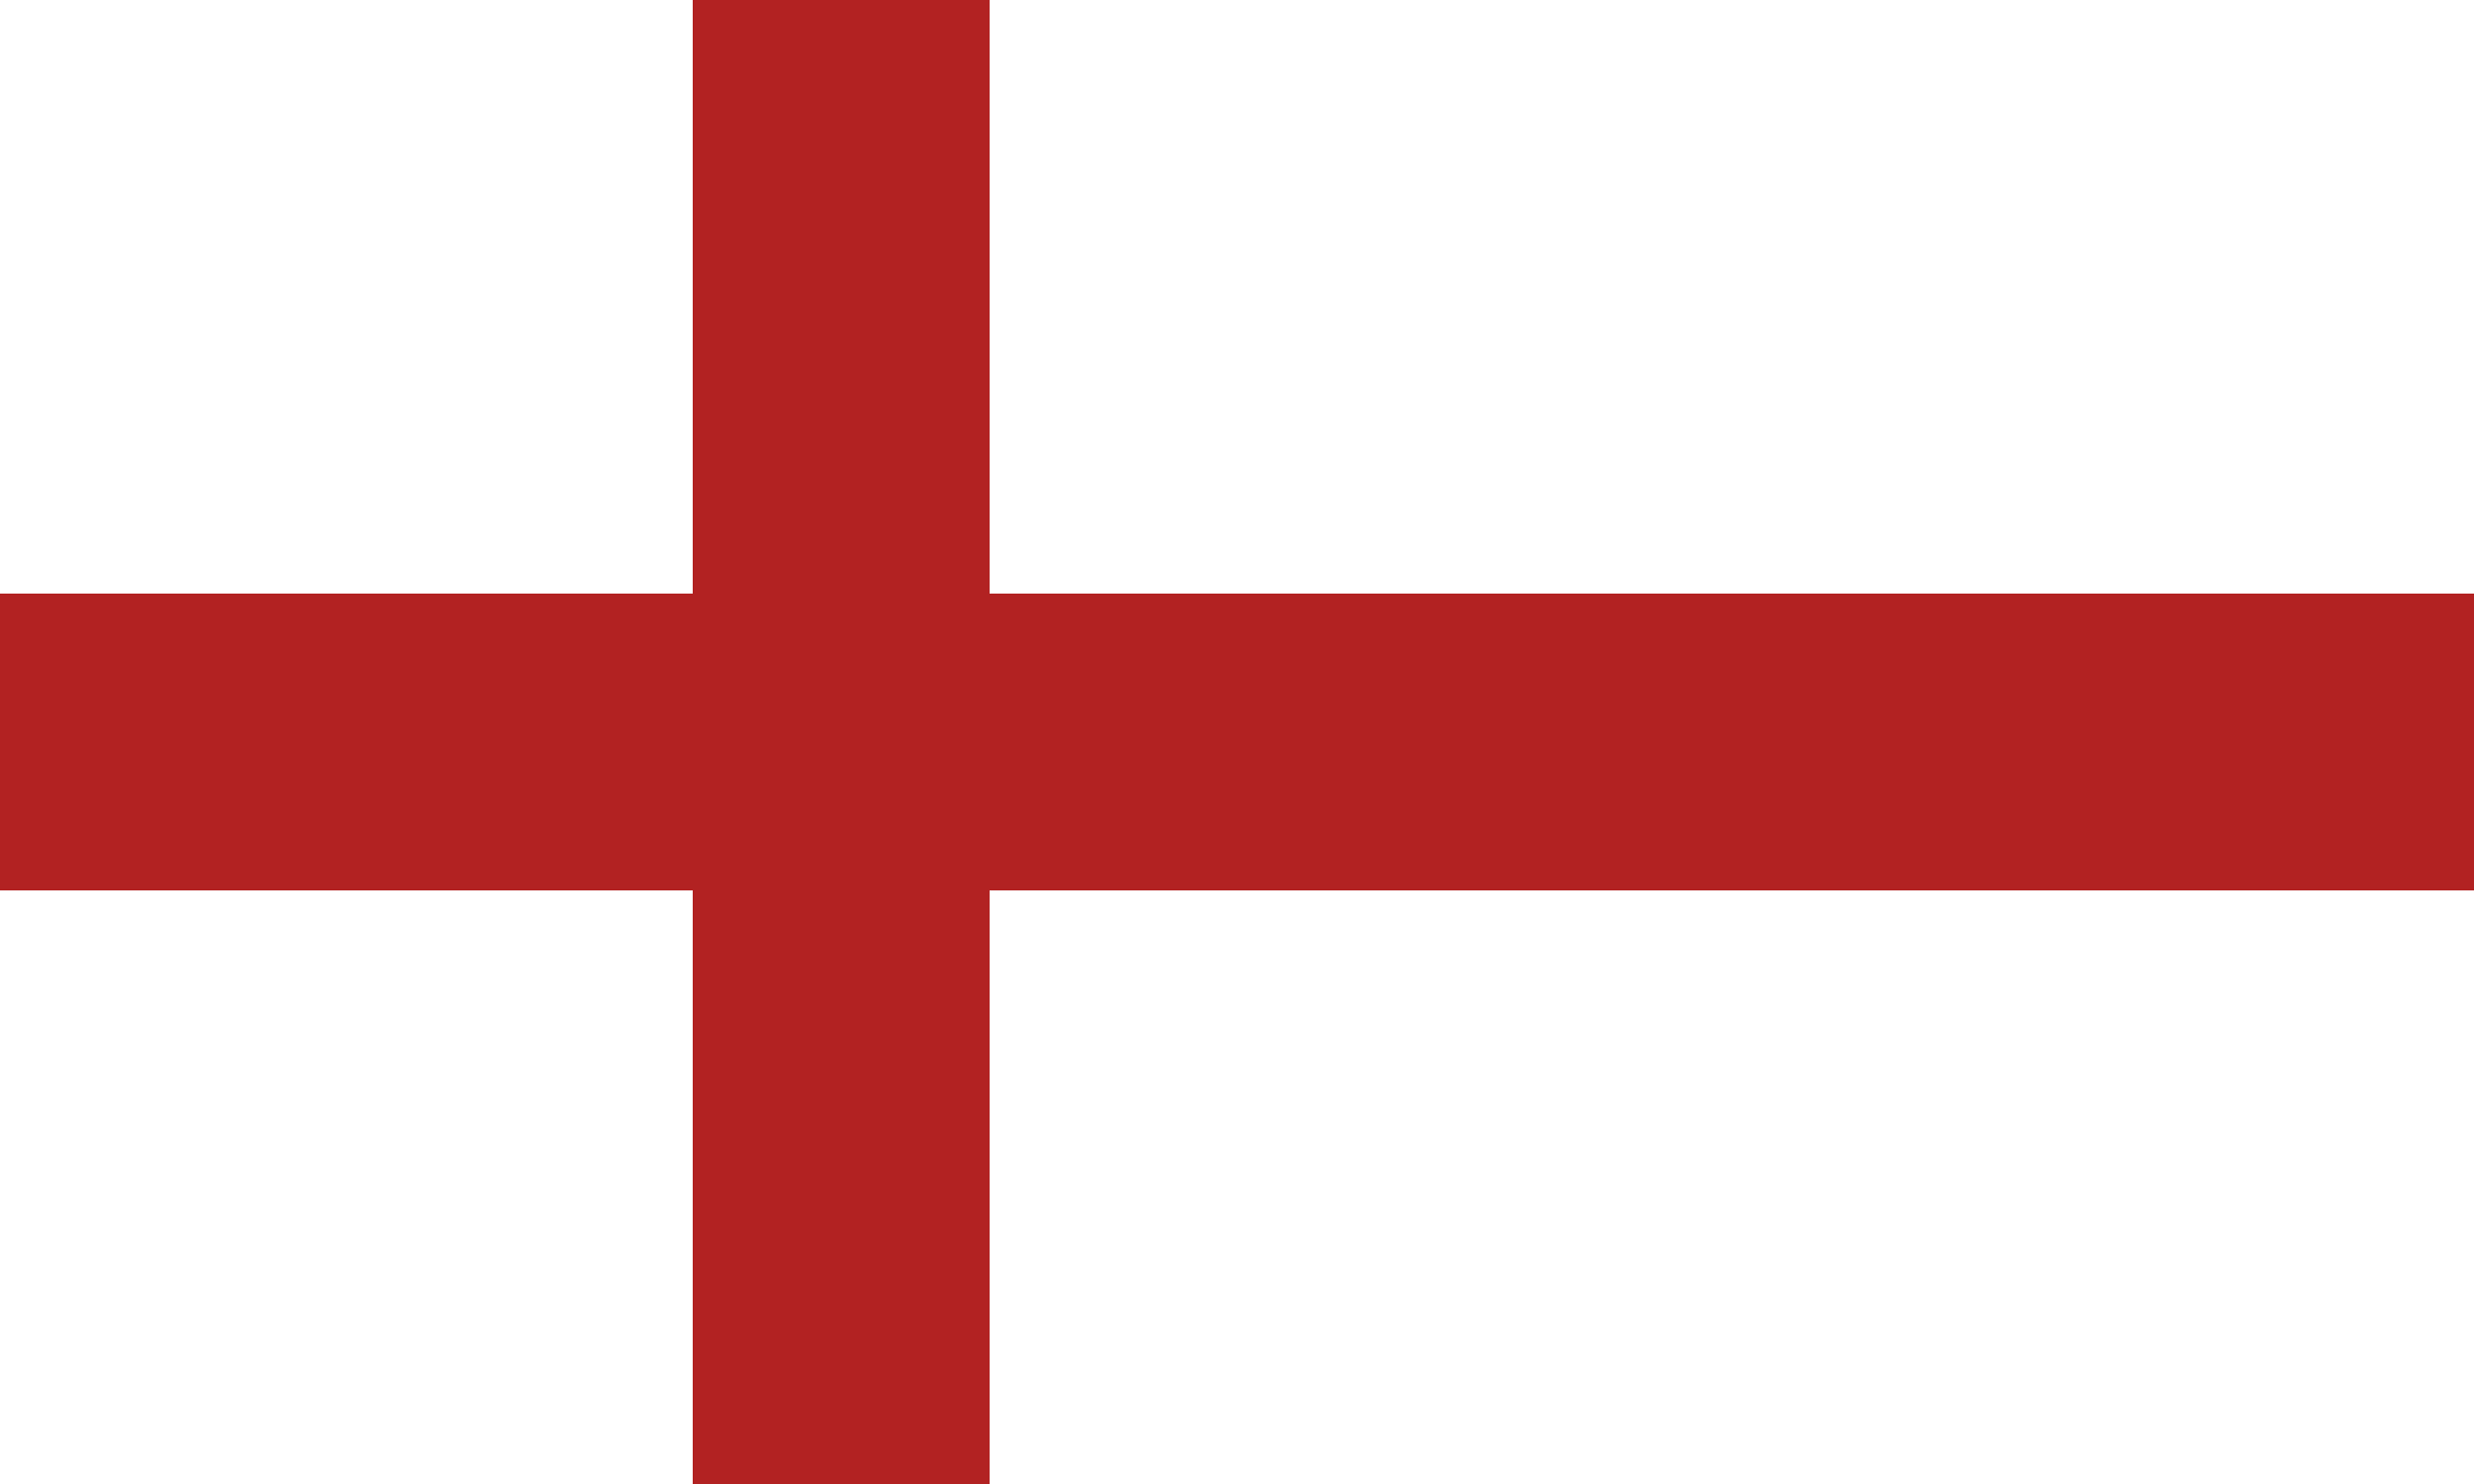
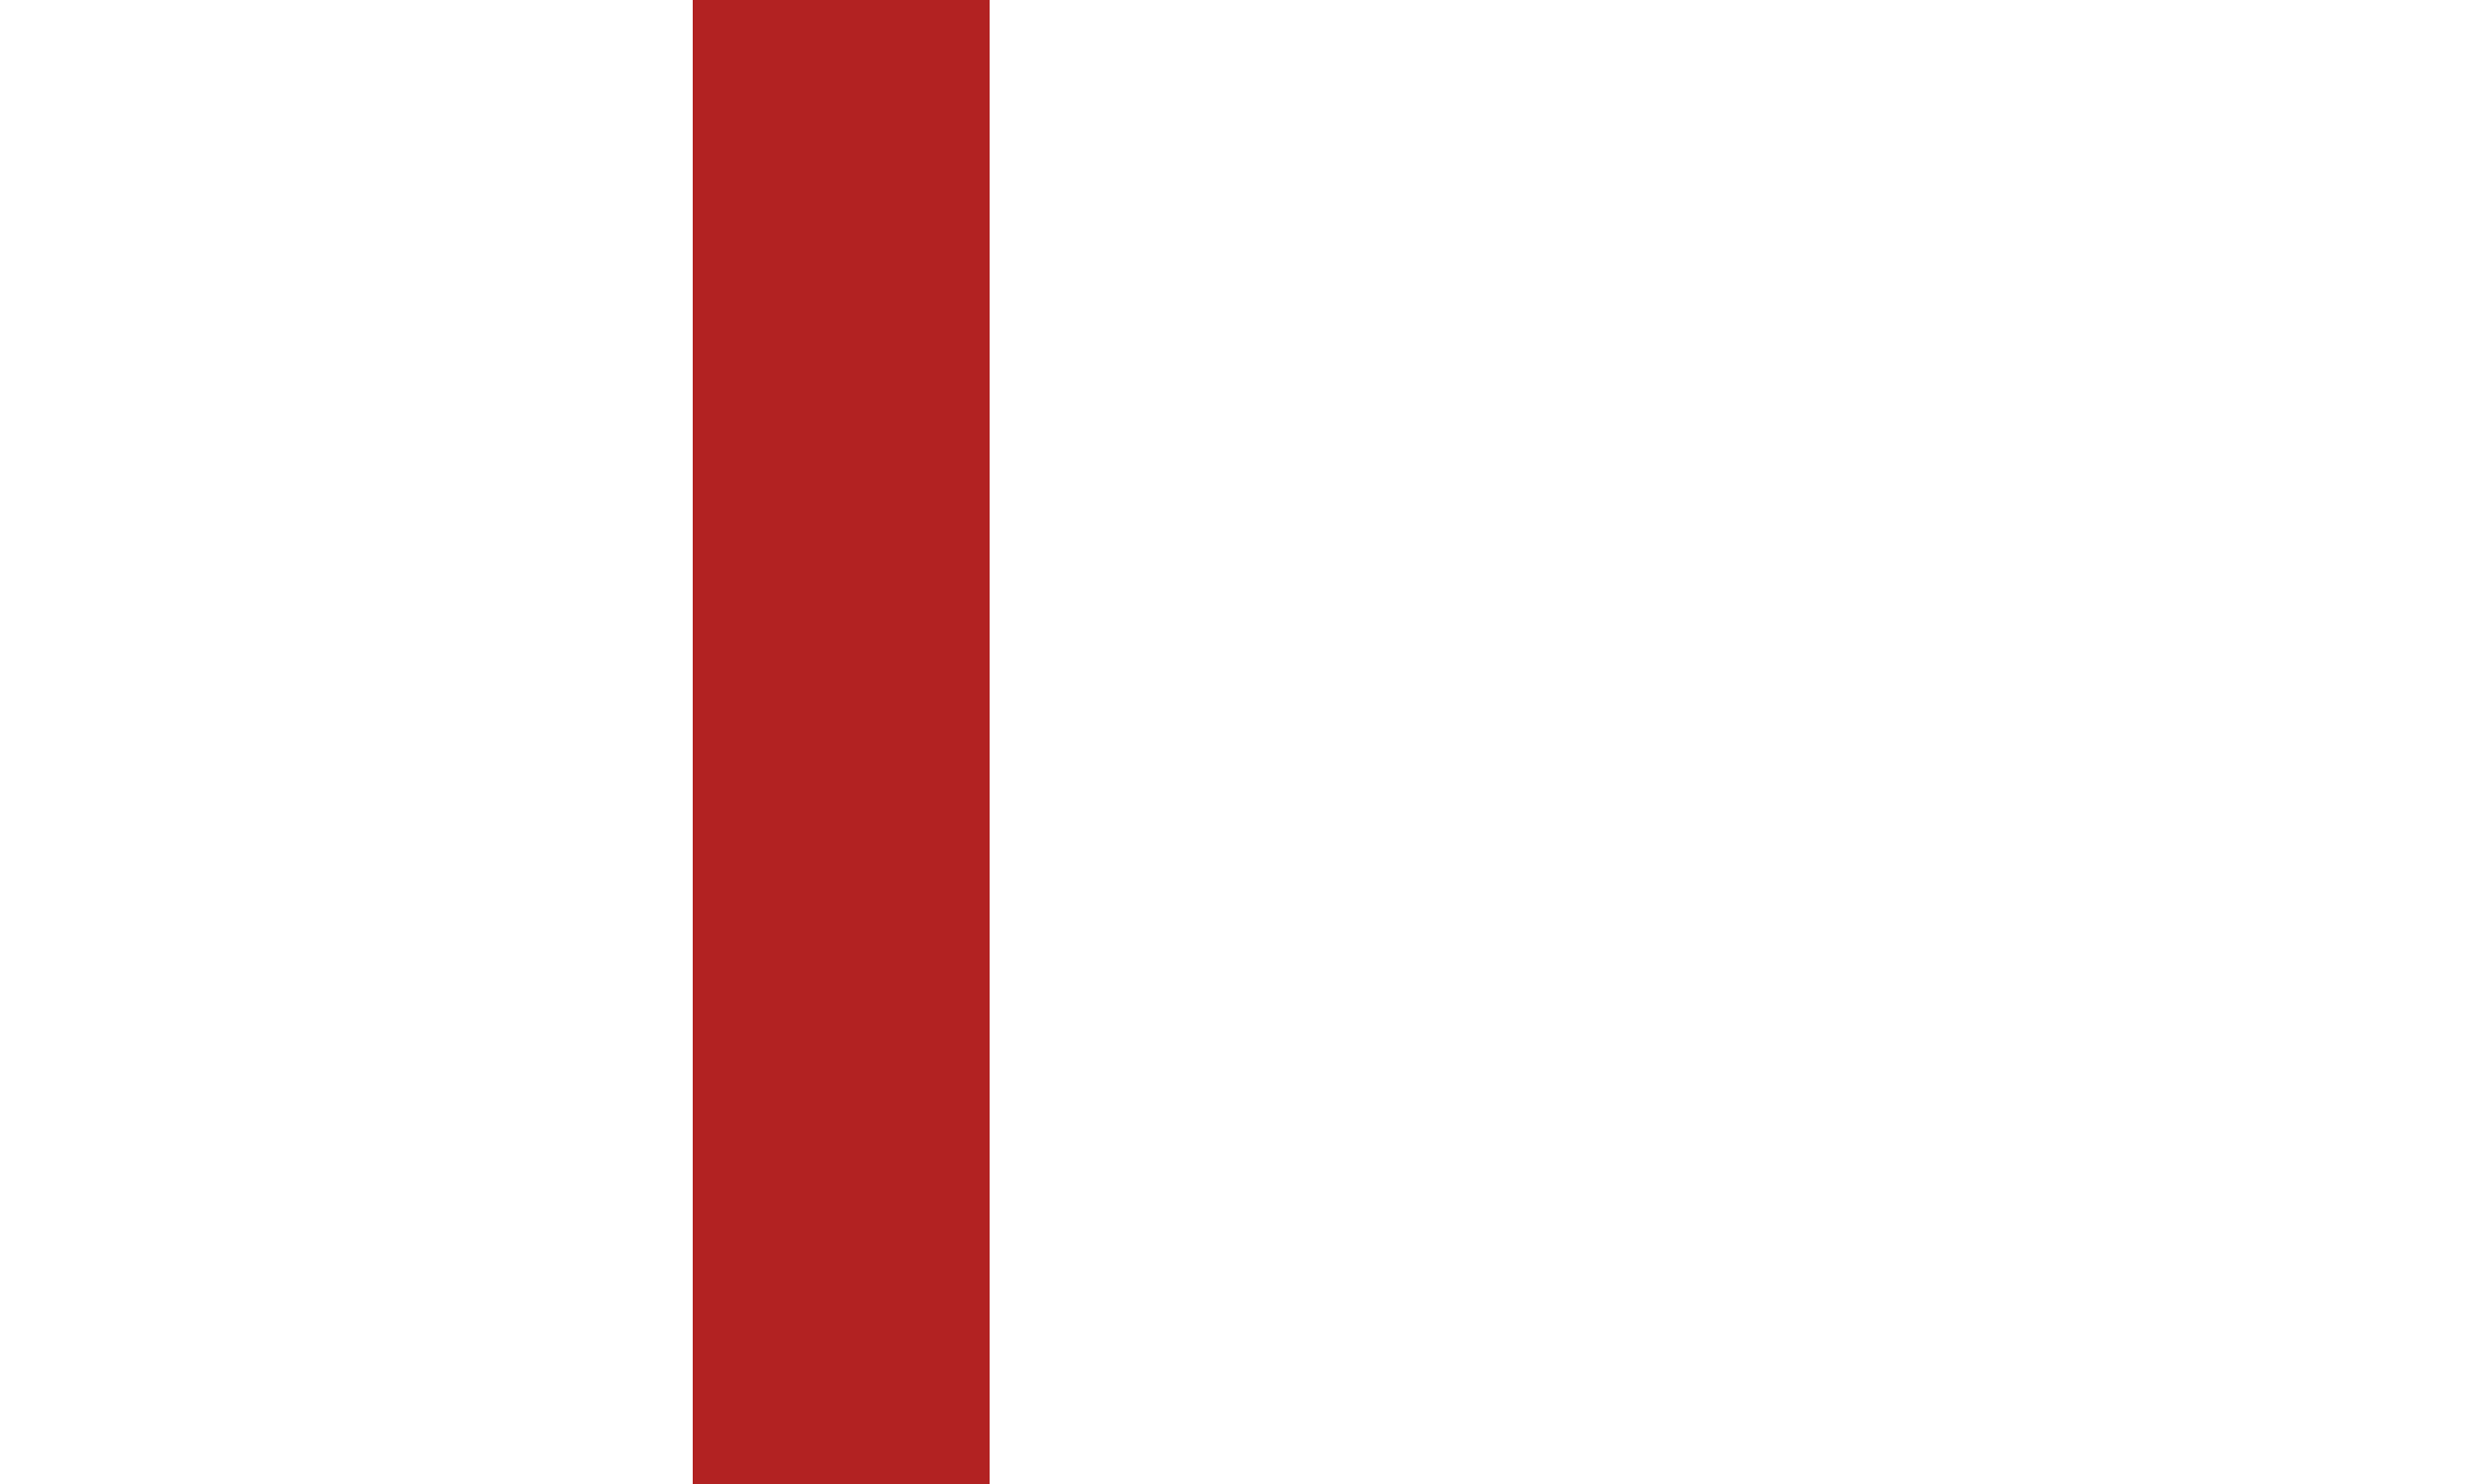
<svg xmlns="http://www.w3.org/2000/svg" id="flag-svg" width="500" height="300" x="0" y="0">
  <rect width="500" height="300" x="0" y="0" fill="white" />
-   <rect width="500" height="60" x="0" y="120" fill="firebrick" />
  <rect width="60" height="300" x="140" y="0" fill="firebrick" />
</svg>